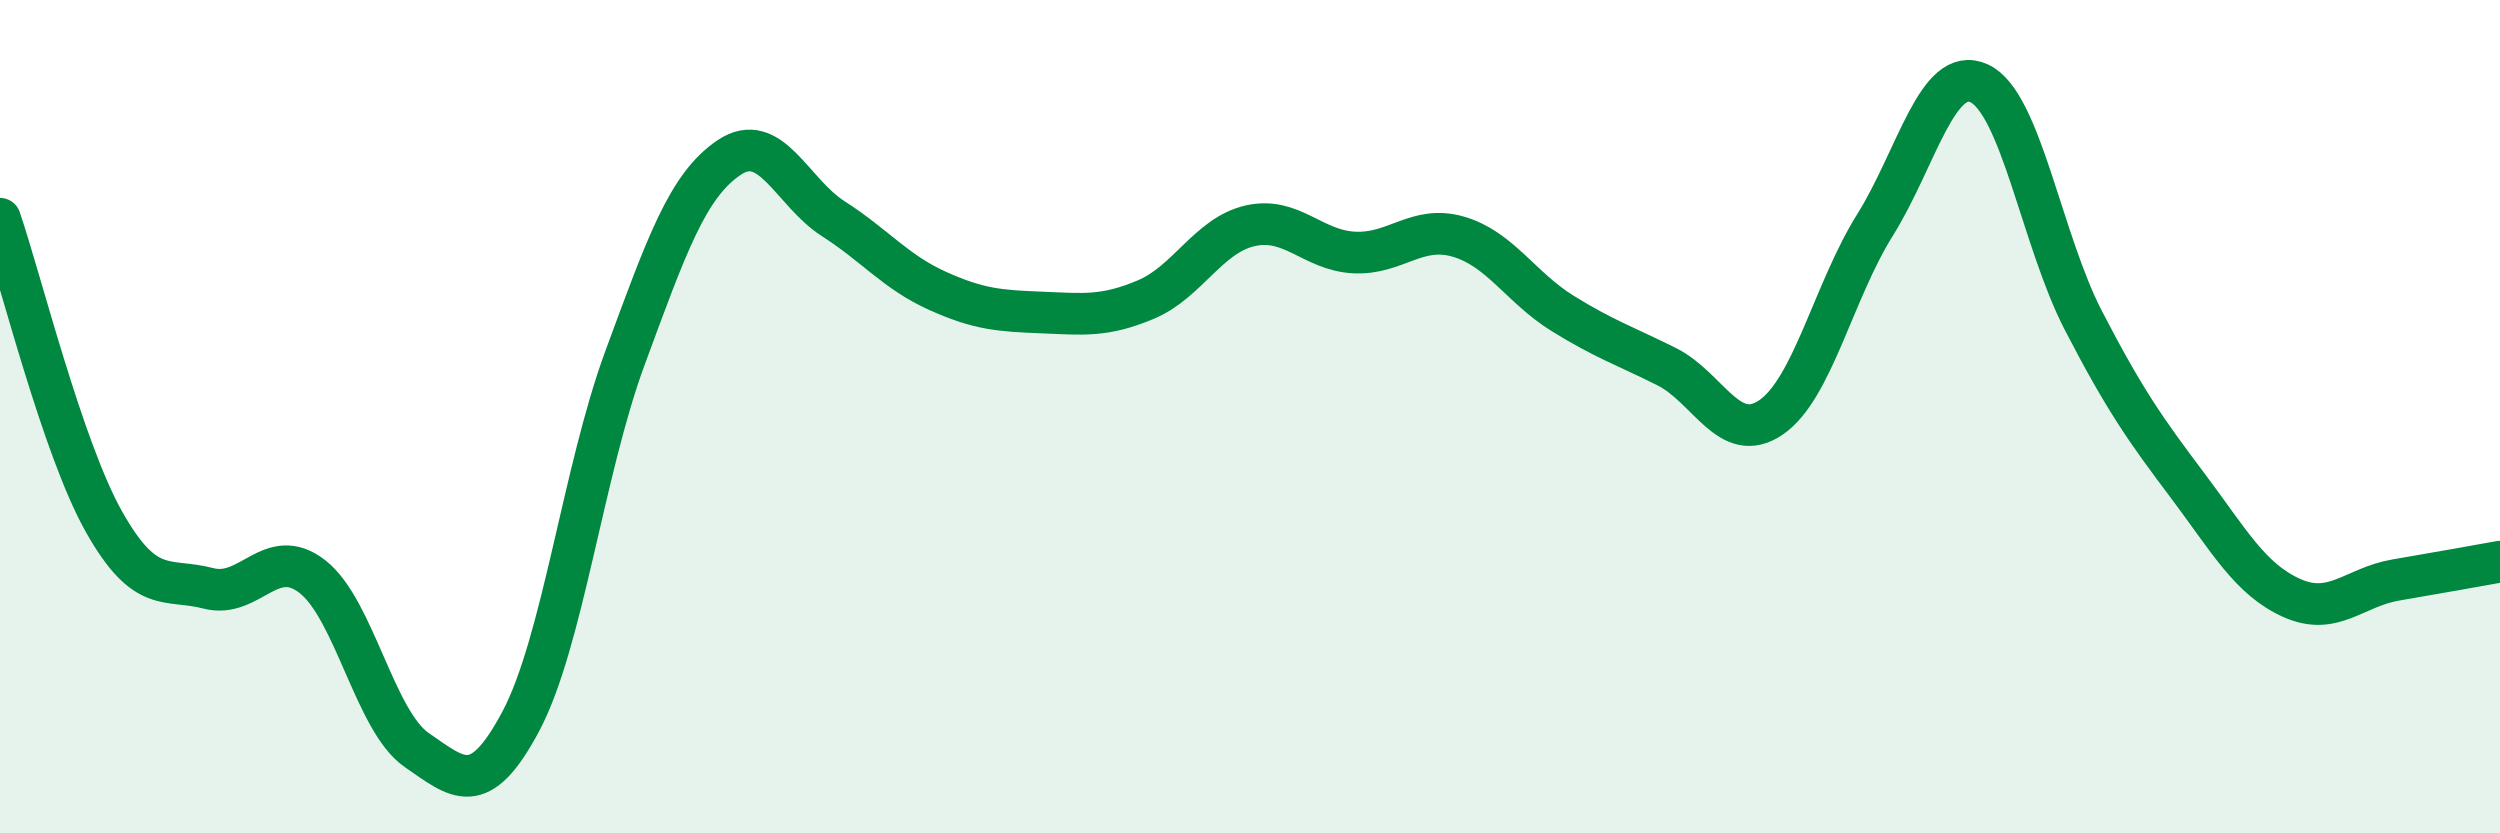
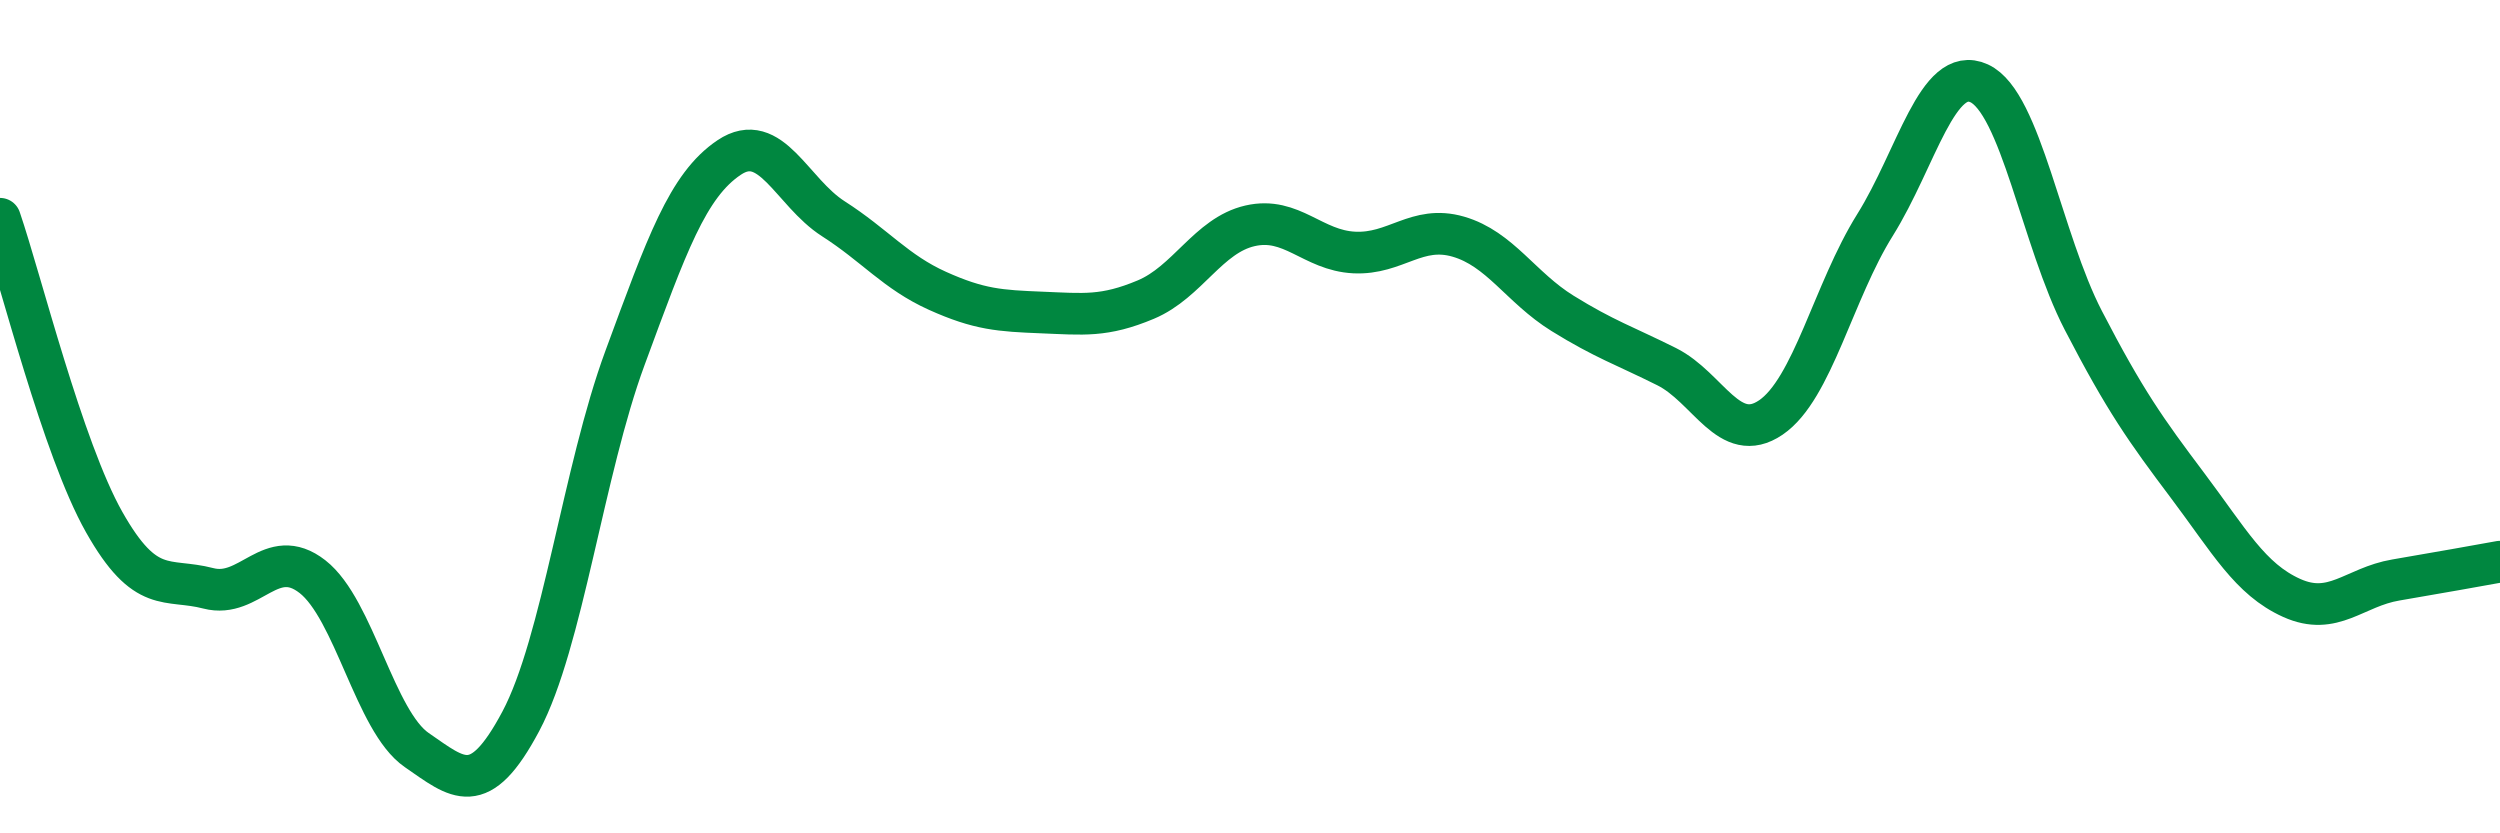
<svg xmlns="http://www.w3.org/2000/svg" width="60" height="20" viewBox="0 0 60 20">
-   <path d="M 0,5.25 C 0.5,6.71 1.5,10.76 2.5,12.53 C 3.5,14.3 4,13.86 5,14.12 C 6,14.38 6.5,13.06 7.5,13.84 C 8.5,14.62 9,17.31 10,18 C 11,18.69 11.5,19.19 12.5,17.31 C 13.5,15.43 14,11.3 15,8.59 C 16,5.88 16.5,4.45 17.5,3.78 C 18.5,3.11 19,4.61 20,5.25 C 21,5.89 21.5,6.53 22.5,6.98 C 23.5,7.43 24,7.46 25,7.5 C 26,7.54 26.5,7.61 27.5,7.19 C 28.5,6.77 29,5.65 30,5.42 C 31,5.19 31.5,6.01 32.5,6.06 C 33.5,6.11 34,5.39 35,5.68 C 36,5.97 36.5,6.9 37.5,7.52 C 38.5,8.14 39,8.3 40,8.8 C 41,9.3 41.5,10.7 42.5,10.02 C 43.5,9.34 44,7 45,5.4 C 46,3.8 46.5,1.54 47.5,2 C 48.5,2.46 49,5.76 50,7.69 C 51,9.62 51.5,10.32 52.5,11.65 C 53.5,12.98 54,13.9 55,14.35 C 56,14.8 56.5,14.09 57.5,13.92 C 58.5,13.75 59.5,13.57 60,13.48L60 20L0 20Z" fill="#008740" opacity="0.1" stroke-linecap="round" stroke-linejoin="round" />
  <path d="M 0,5.25 C 0.5,6.71 1.5,10.76 2.5,12.53 C 3.5,14.3 4,13.86 5,14.12 C 6,14.38 6.5,13.06 7.5,13.84 C 8.5,14.62 9,17.31 10,18 C 11,18.69 11.5,19.19 12.5,17.31 C 13.5,15.43 14,11.3 15,8.59 C 16,5.88 16.5,4.45 17.5,3.78 C 18.5,3.11 19,4.61 20,5.25 C 21,5.89 21.5,6.53 22.5,6.98 C 23.5,7.43 24,7.46 25,7.5 C 26,7.54 26.5,7.61 27.5,7.19 C 28.5,6.77 29,5.65 30,5.42 C 31,5.19 31.5,6.01 32.5,6.06 C 33.5,6.11 34,5.39 35,5.68 C 36,5.97 36.5,6.9 37.5,7.52 C 38.5,8.14 39,8.3 40,8.8 C 41,9.3 41.5,10.7 42.5,10.02 C 43.5,9.34 44,7 45,5.4 C 46,3.8 46.5,1.54 47.5,2 C 48.5,2.46 49,5.76 50,7.69 C 51,9.62 51.5,10.32 52.5,11.65 C 53.5,12.98 54,13.9 55,14.35 C 56,14.8 56.5,14.09 57.5,13.92 C 58.5,13.75 59.5,13.57 60,13.48" stroke="#008740" stroke-width="1" fill="none" stroke-linecap="round" stroke-linejoin="round" />
</svg>